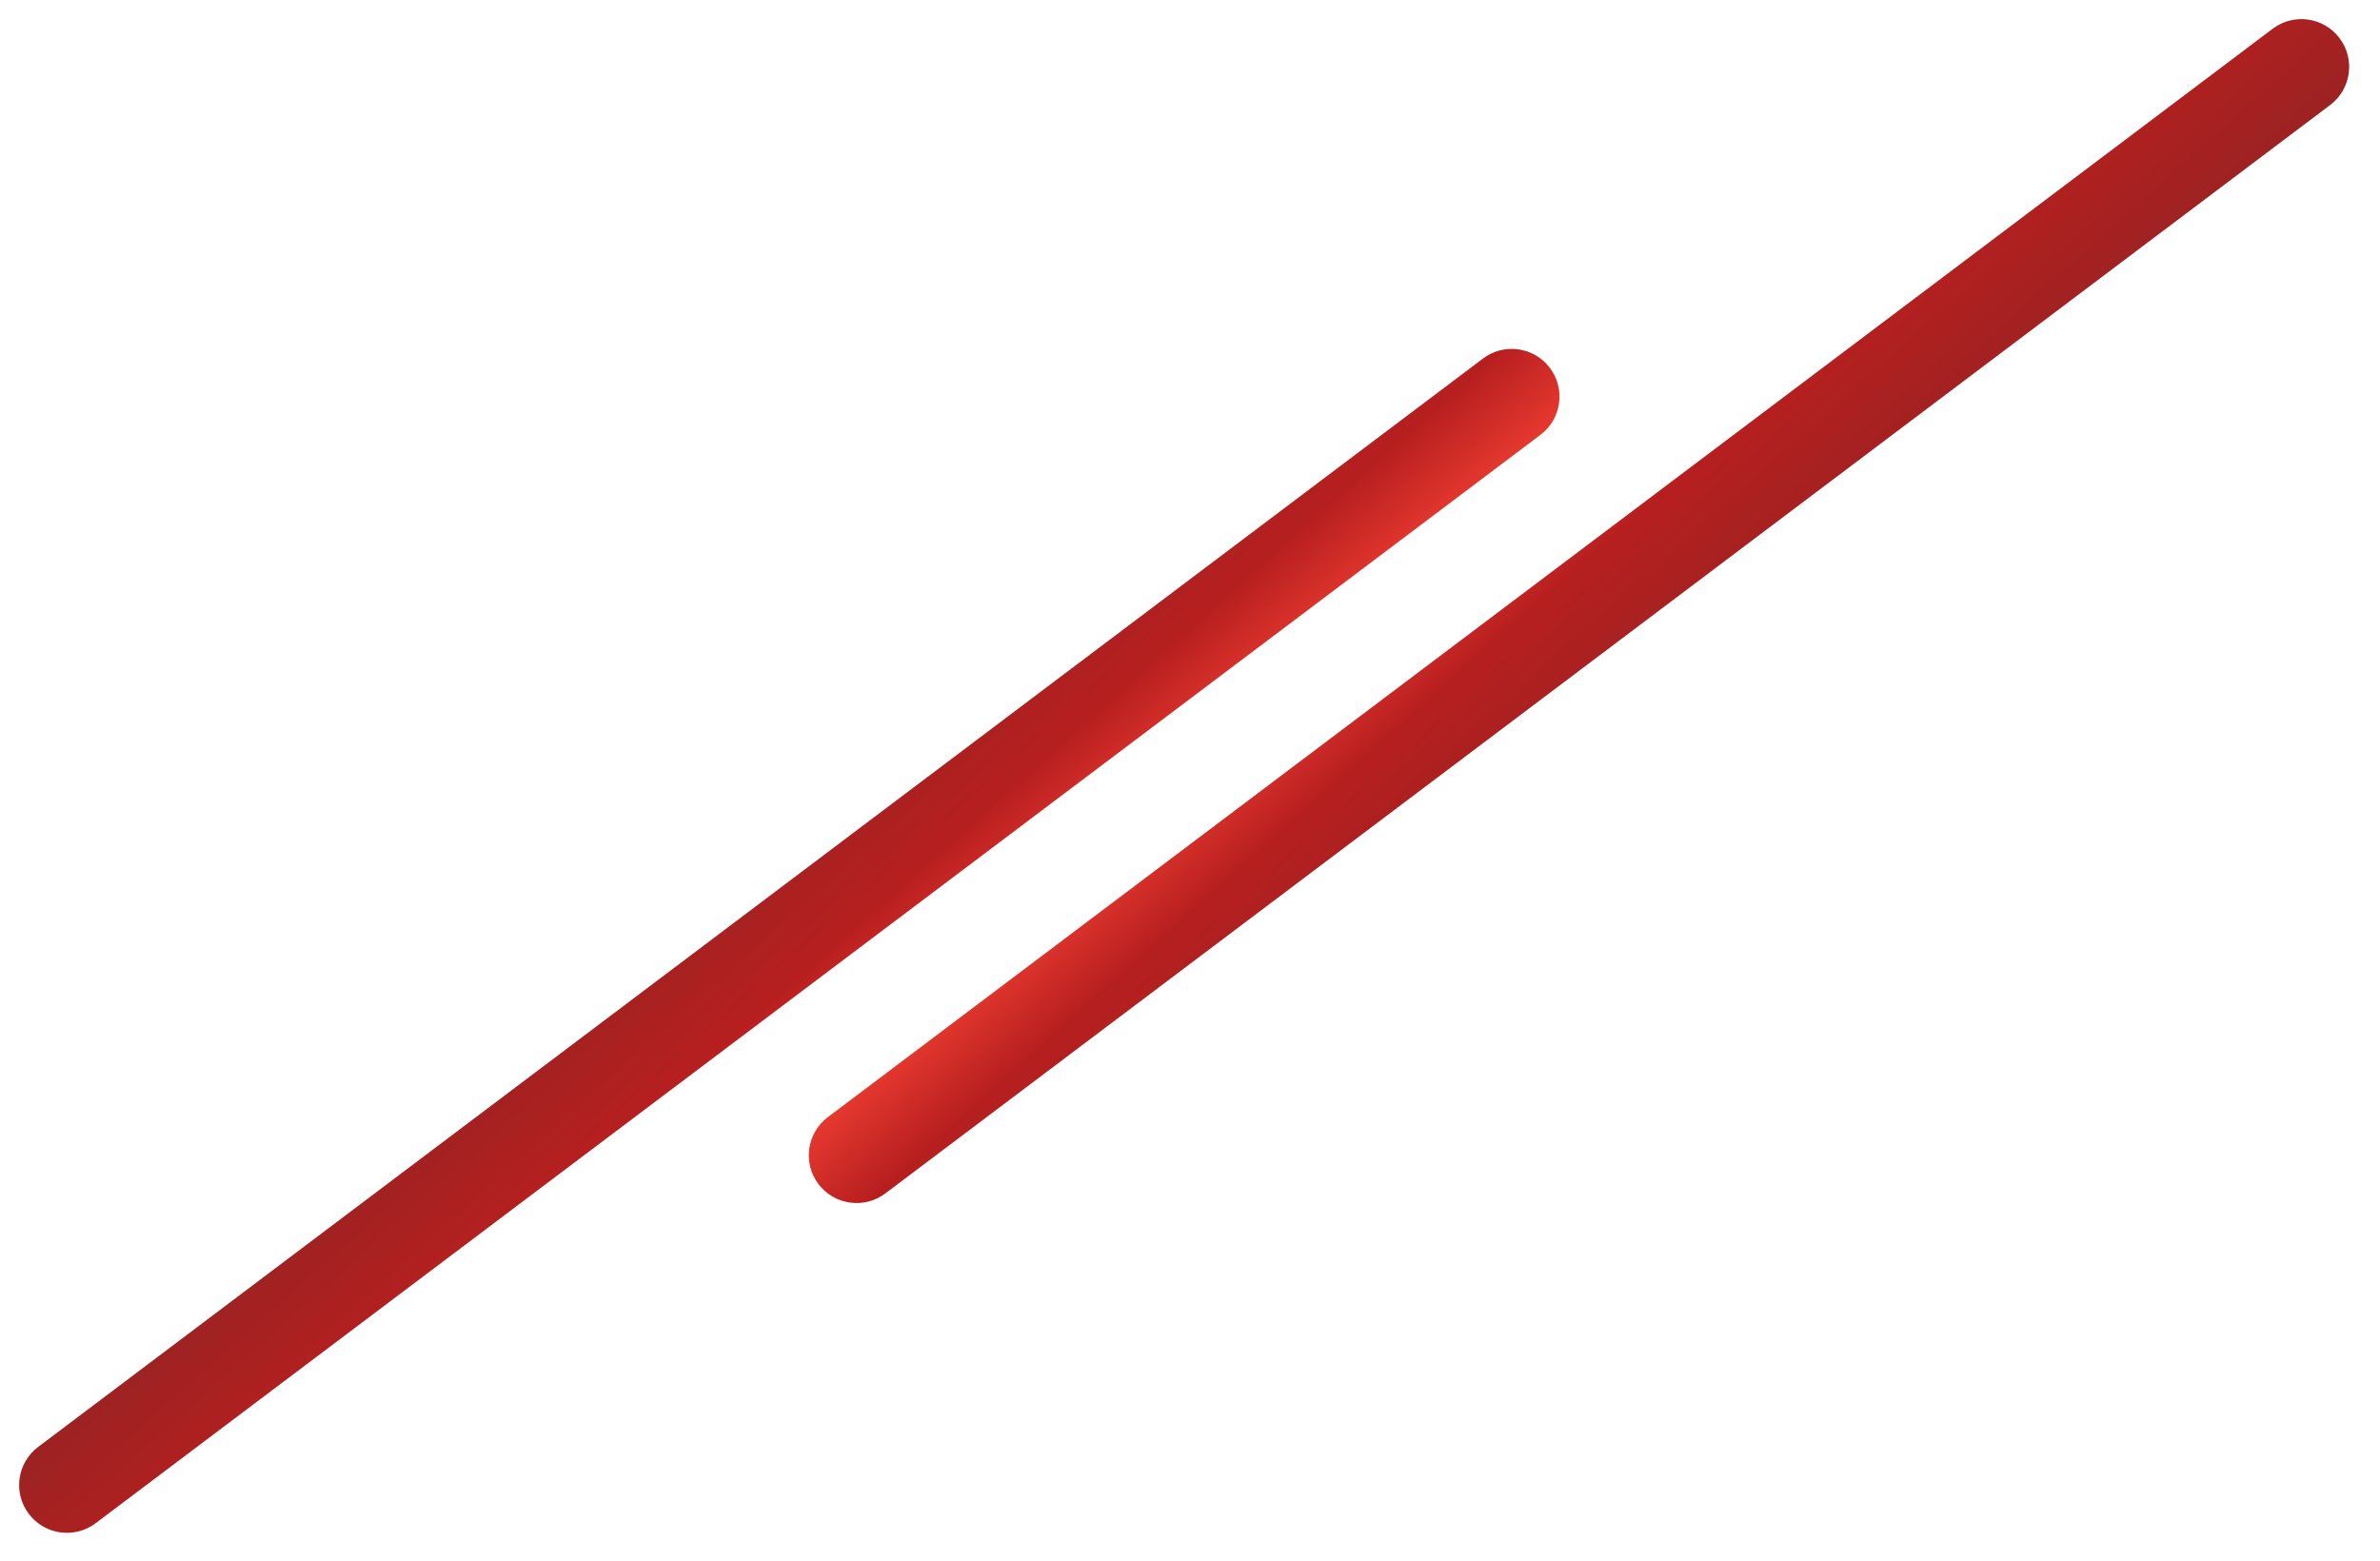
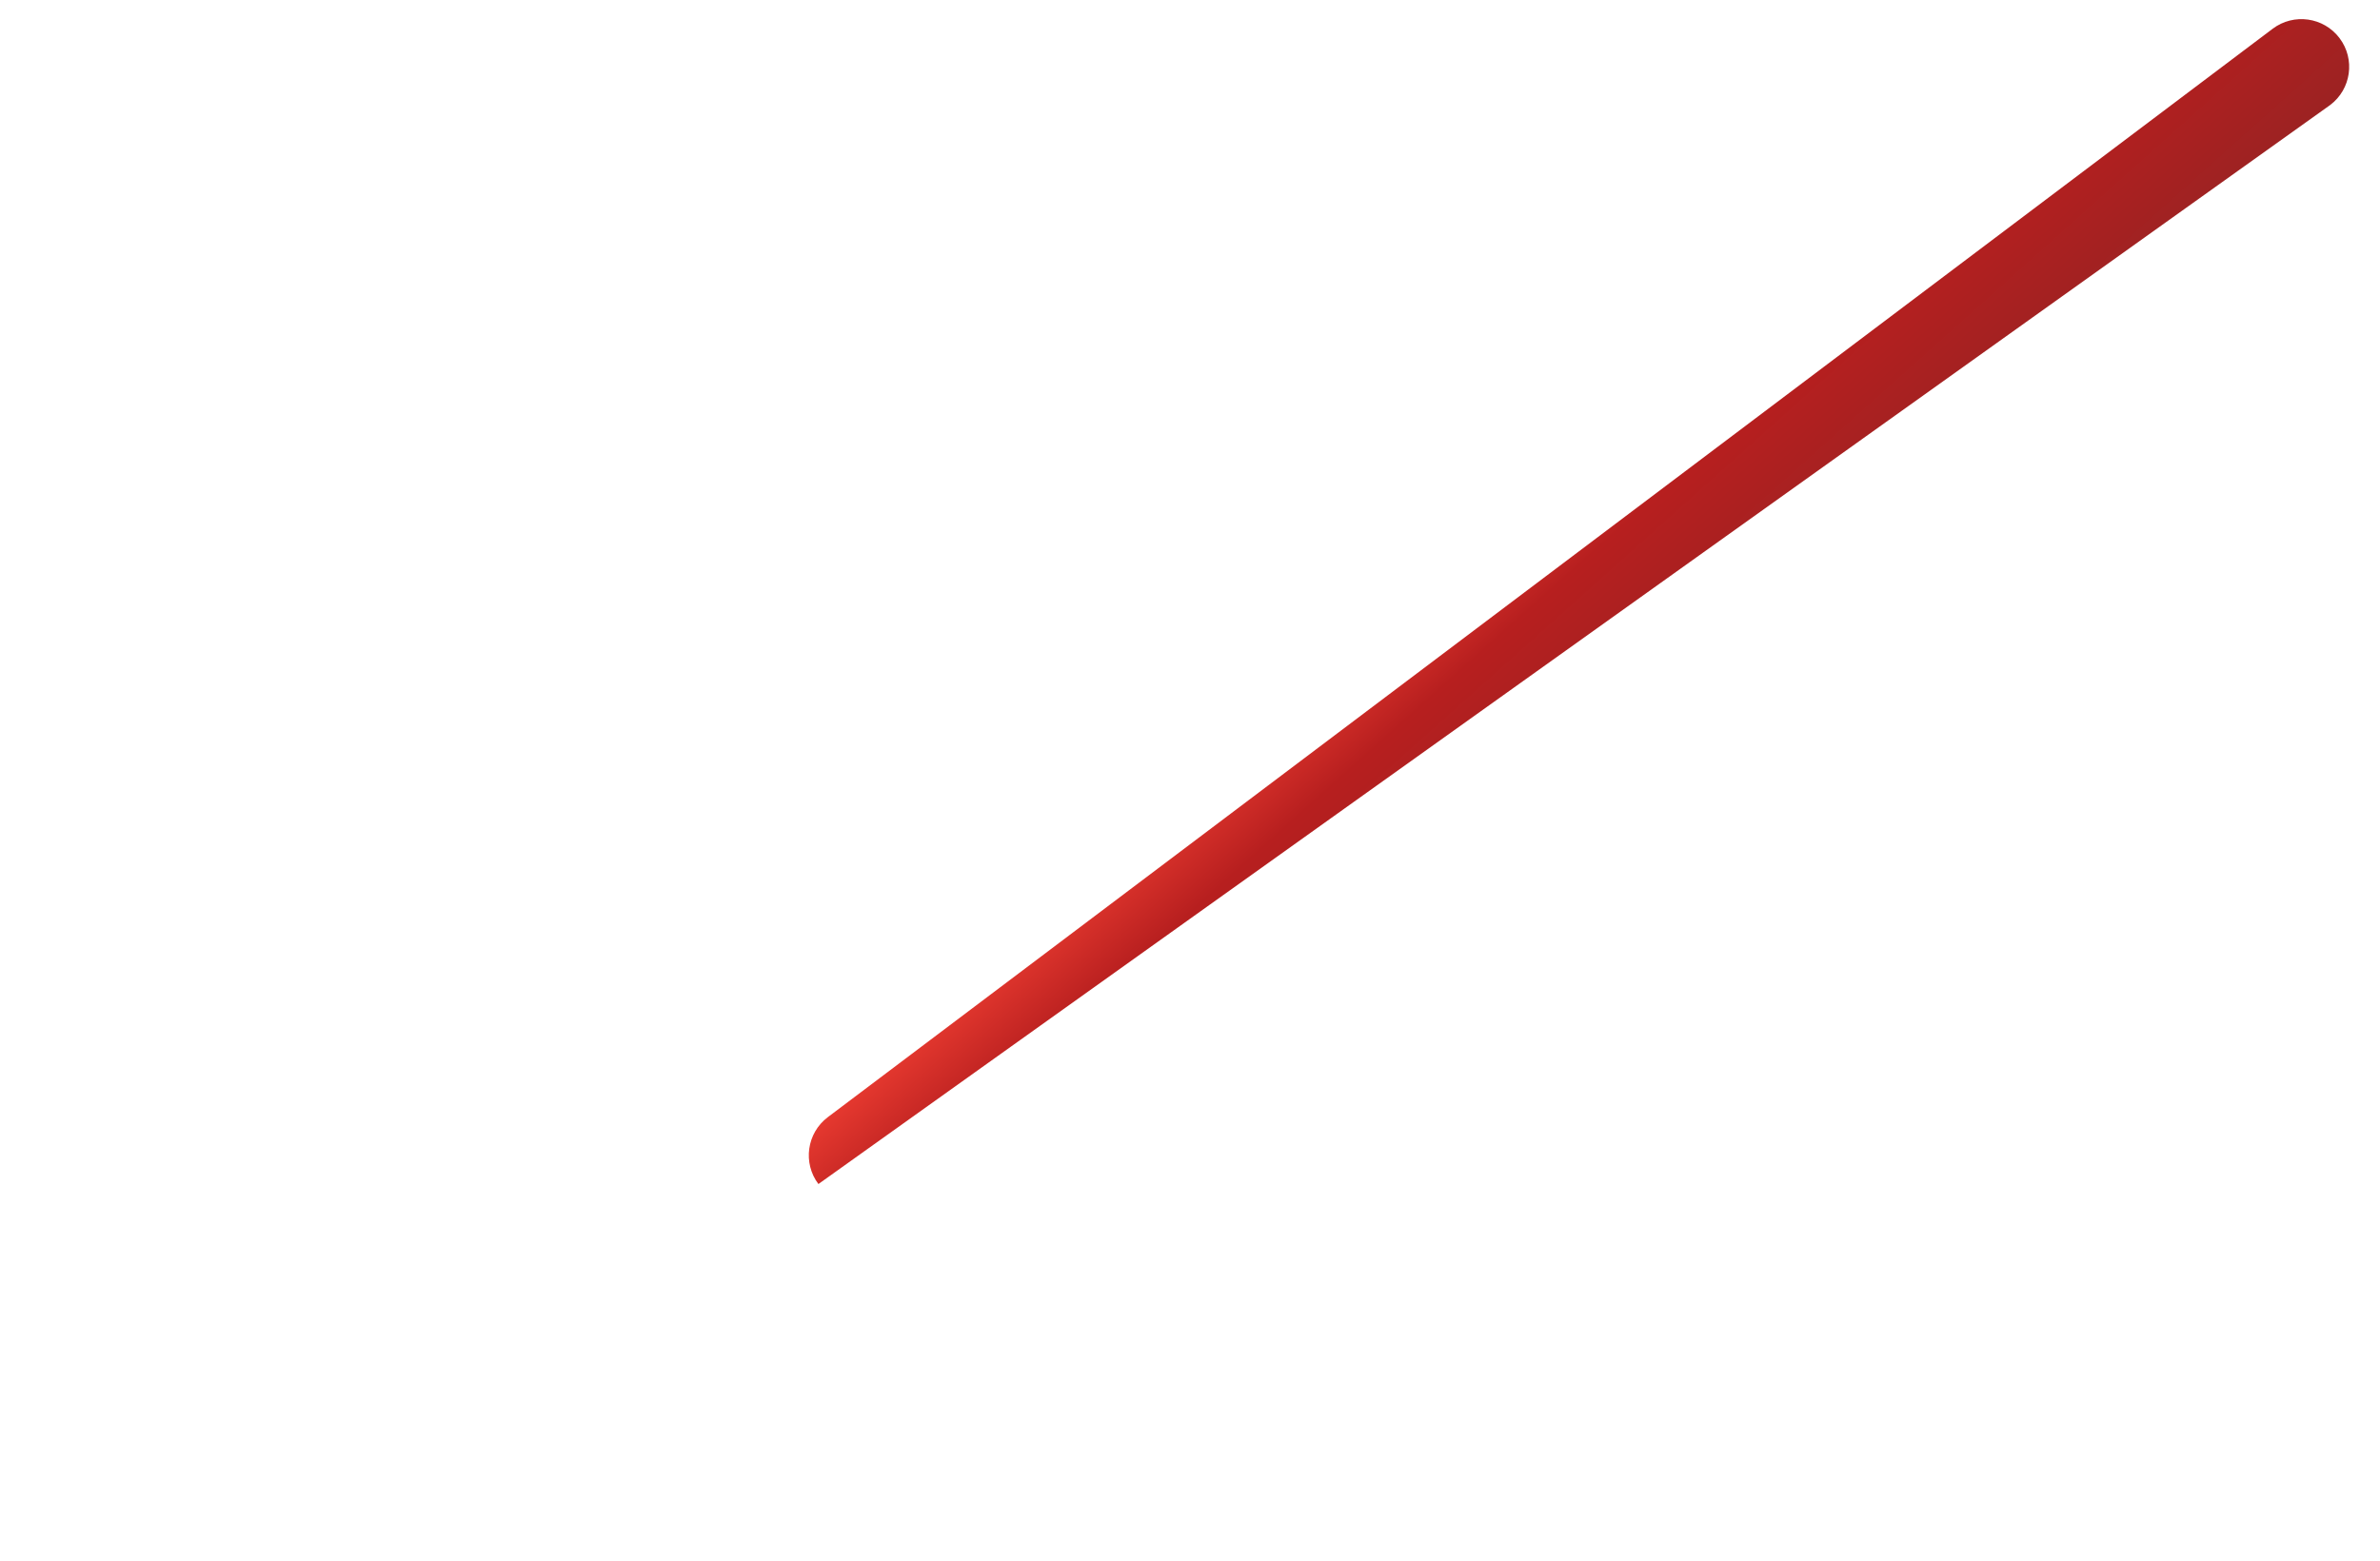
<svg xmlns="http://www.w3.org/2000/svg" width="125" height="82" viewBox="0 0 125 82" fill="none">
-   <path d="M119.363 1.51L43.478 58.684C42.372 59.518 42.151 61.091 42.984 62.198C43.818 63.304 45.391 63.526 46.498 62.692L122.382 5.517C123.489 4.684 123.71 3.11 122.876 2.004C122.043 0.897 120.469 0.676 119.363 1.51Z" fill="url(#paint0_linear_70_6391)" />
-   <path d="M5.024 80.015L80.908 22.841C82.015 22.007 82.236 20.434 81.402 19.327C80.568 18.22 78.995 17.999 77.889 18.833L2.004 76.007C0.898 76.841 0.676 78.414 1.51 79.521C2.344 80.628 3.917 80.849 5.024 80.015Z" fill="url(#paint1_linear_70_6391)" />
+   <path d="M119.363 1.51L43.478 58.684C42.372 59.518 42.151 61.091 42.984 62.198L122.382 5.517C123.489 4.684 123.71 3.11 122.876 2.004C122.043 0.897 120.469 0.676 119.363 1.51Z" fill="url(#paint0_linear_70_6391)" />
  <defs>
    <linearGradient id="paint0_linear_70_6391" x1="34.945" y1="65.158" x2="45.512" y2="76.971" gradientUnits="userSpaceOnUse">
      <stop stop-color="#EE3D32" />
      <stop offset="0.351" stop-color="#B71F1F" />
      <stop offset="1" stop-color="#962323" />
    </linearGradient>
    <linearGradient id="paint1_linear_70_6391" x1="89.442" y1="16.367" x2="78.875" y2="4.554" gradientUnits="userSpaceOnUse">
      <stop stop-color="#EE3D32" />
      <stop offset="0.351" stop-color="#B71F1F" />
      <stop offset="1" stop-color="#962323" />
    </linearGradient>
  </defs>
</svg>